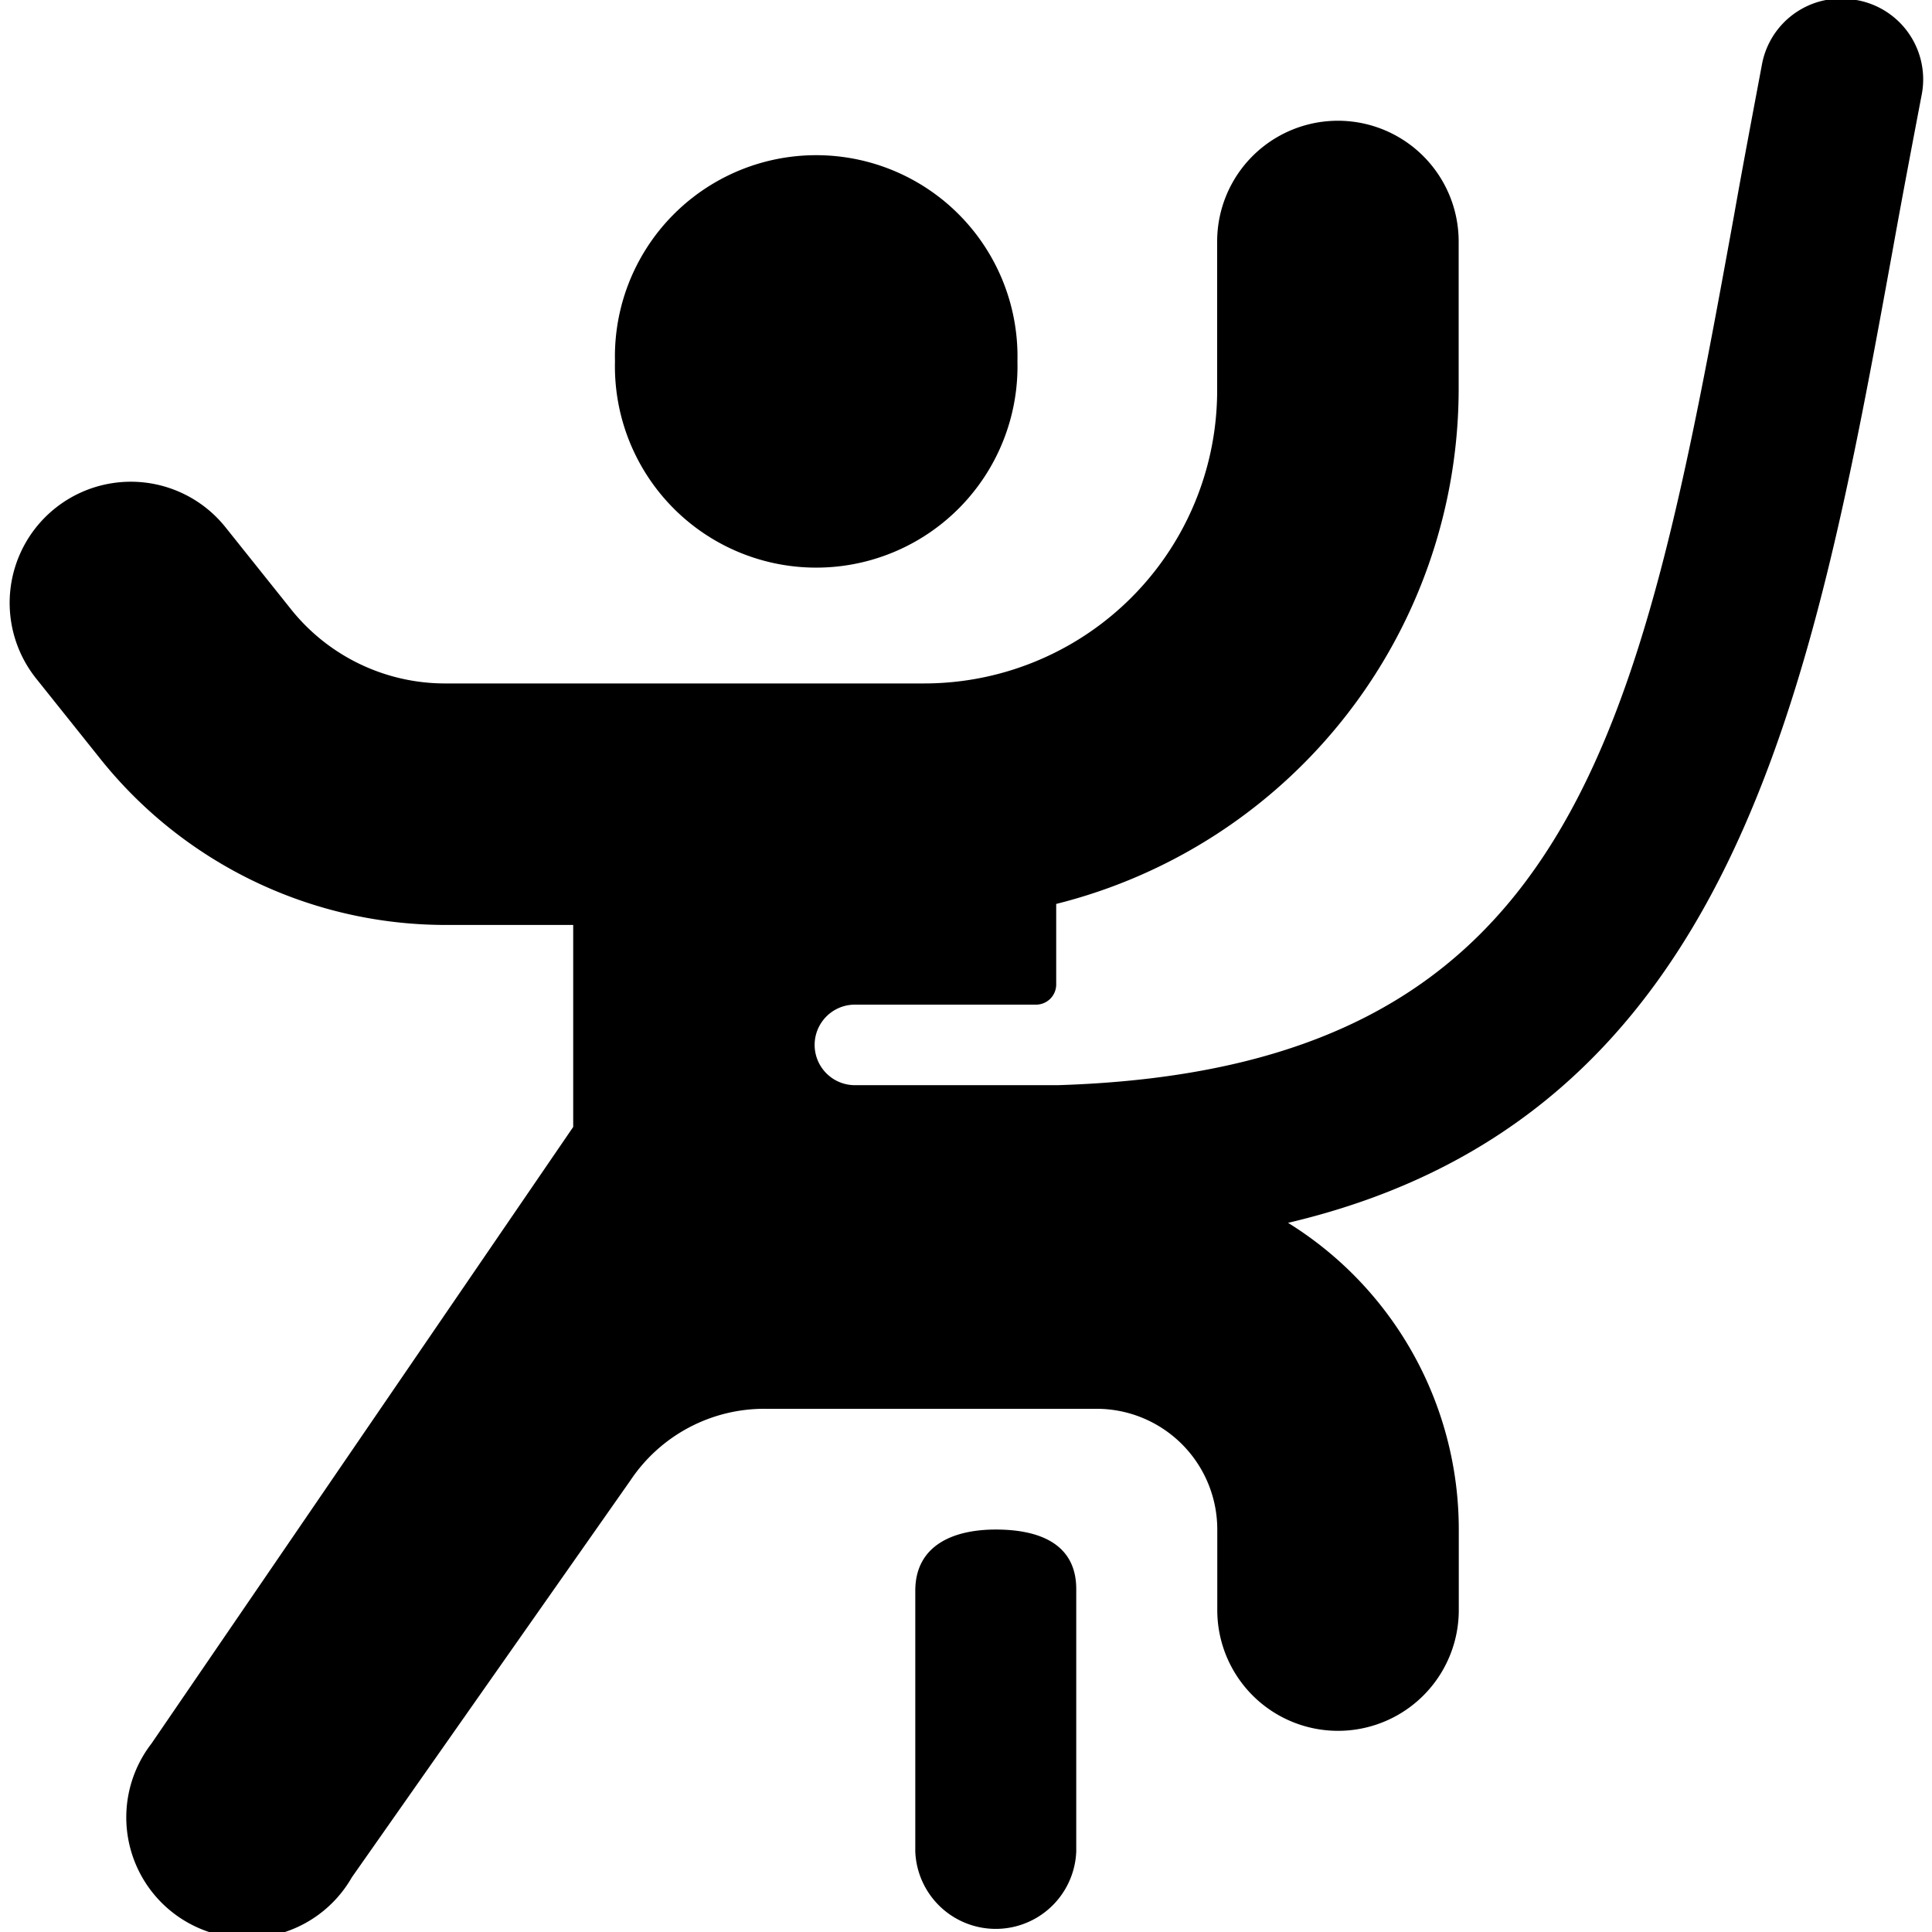
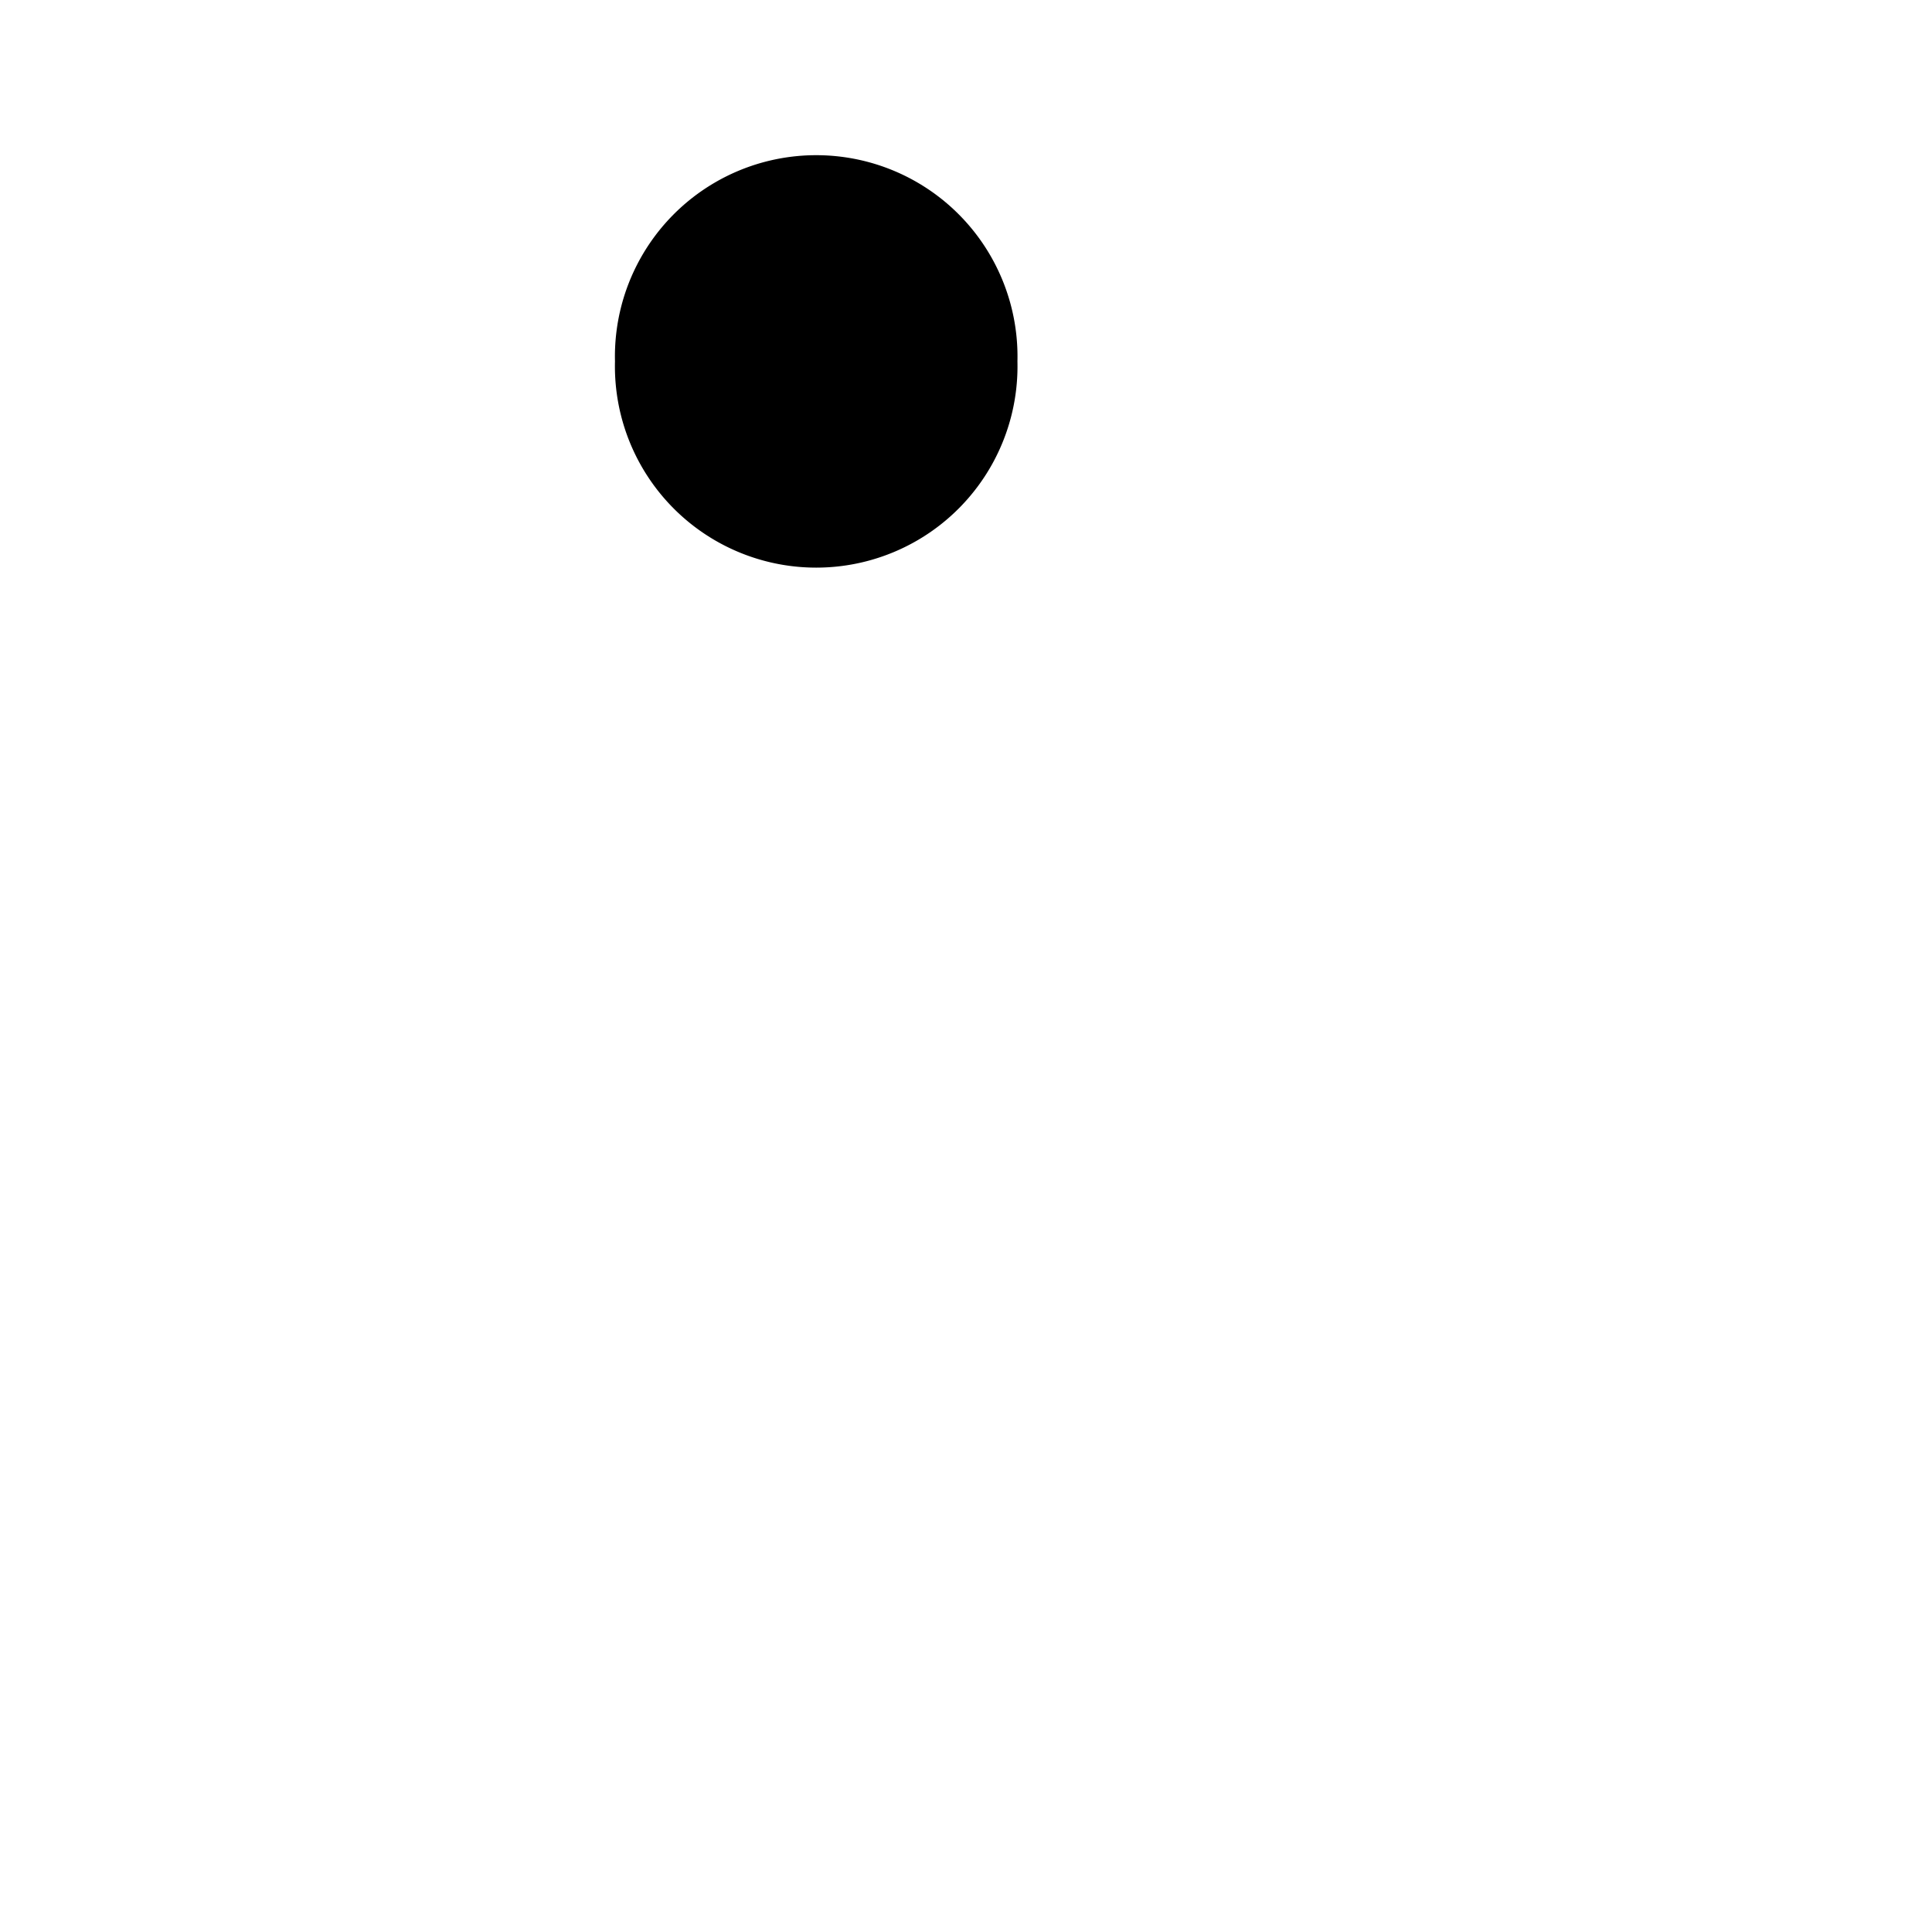
<svg xmlns="http://www.w3.org/2000/svg" viewBox="0 0 16 16" id="Climbing-Sports--Streamline-Ultimate" height="16" width="16">
  <desc>
    Climbing Sports Streamline Icon: https://streamlinehq.com
  </desc>
  <g>
    <path d="M5.093 2.993a1.667 1.667 0 1 0 3.333 0 1.667 1.667 0 1 0 -3.333 0" fill="#000000" stroke-width="0.667" />
-     <path d="M15.373 0a0.667 0.667 0 0 0 -0.78 0.527c-0.08 0.427 -0.16 0.847 -0.233 1.26 -0.787 4.333 -1.333 7.067 -5.6 7.2h-1.68a0.333 0.333 0 1 1 0 -0.667h1.5a0.167 0.167 0 0 0 0.167 -0.167v-0.667a4.4 4.4 0 0 0 3.333 -4.287V2a1 1 0 0 0 -2 0v1.227a2.427 2.427 0 0 1 -2.433 2.433H3.7a1.633 1.633 0 0 1 -1.3 -0.627l-0.533 -0.667A1 1 0 0 0 0.3 5.62l0.533 0.667a3.66 3.66 0 0 0 2.867 1.373h1.047V9.333l-3.493 5.107a1 1 0 1 0 1.66 1.107l2.307 -3.287a1.333 1.333 0 0 1 1.113 -0.593h2.747a1 1 0 0 1 1 1v0.667a1 1 0 1 0 2 0v-0.667A2.987 2.987 0 0 0 10.667 10.127c3.693 -0.867 4.34 -4.387 5.013 -8.087 0.073 -0.407 0.153 -0.827 0.233 -1.247A0.667 0.667 0 0 0 15.373 0Z" fill="#000000" stroke-width="0.667" />
-     <path d="M8.247 12.667c-0.367 0 -0.667 0.14 -0.667 0.507V15.333a0.667 0.667 0 0 0 1.333 0v-2.173c0 -0.367 -0.293 -0.493 -0.667 -0.493Z" fill="#000000" stroke-width="0.667" />
  </g>
</svg>